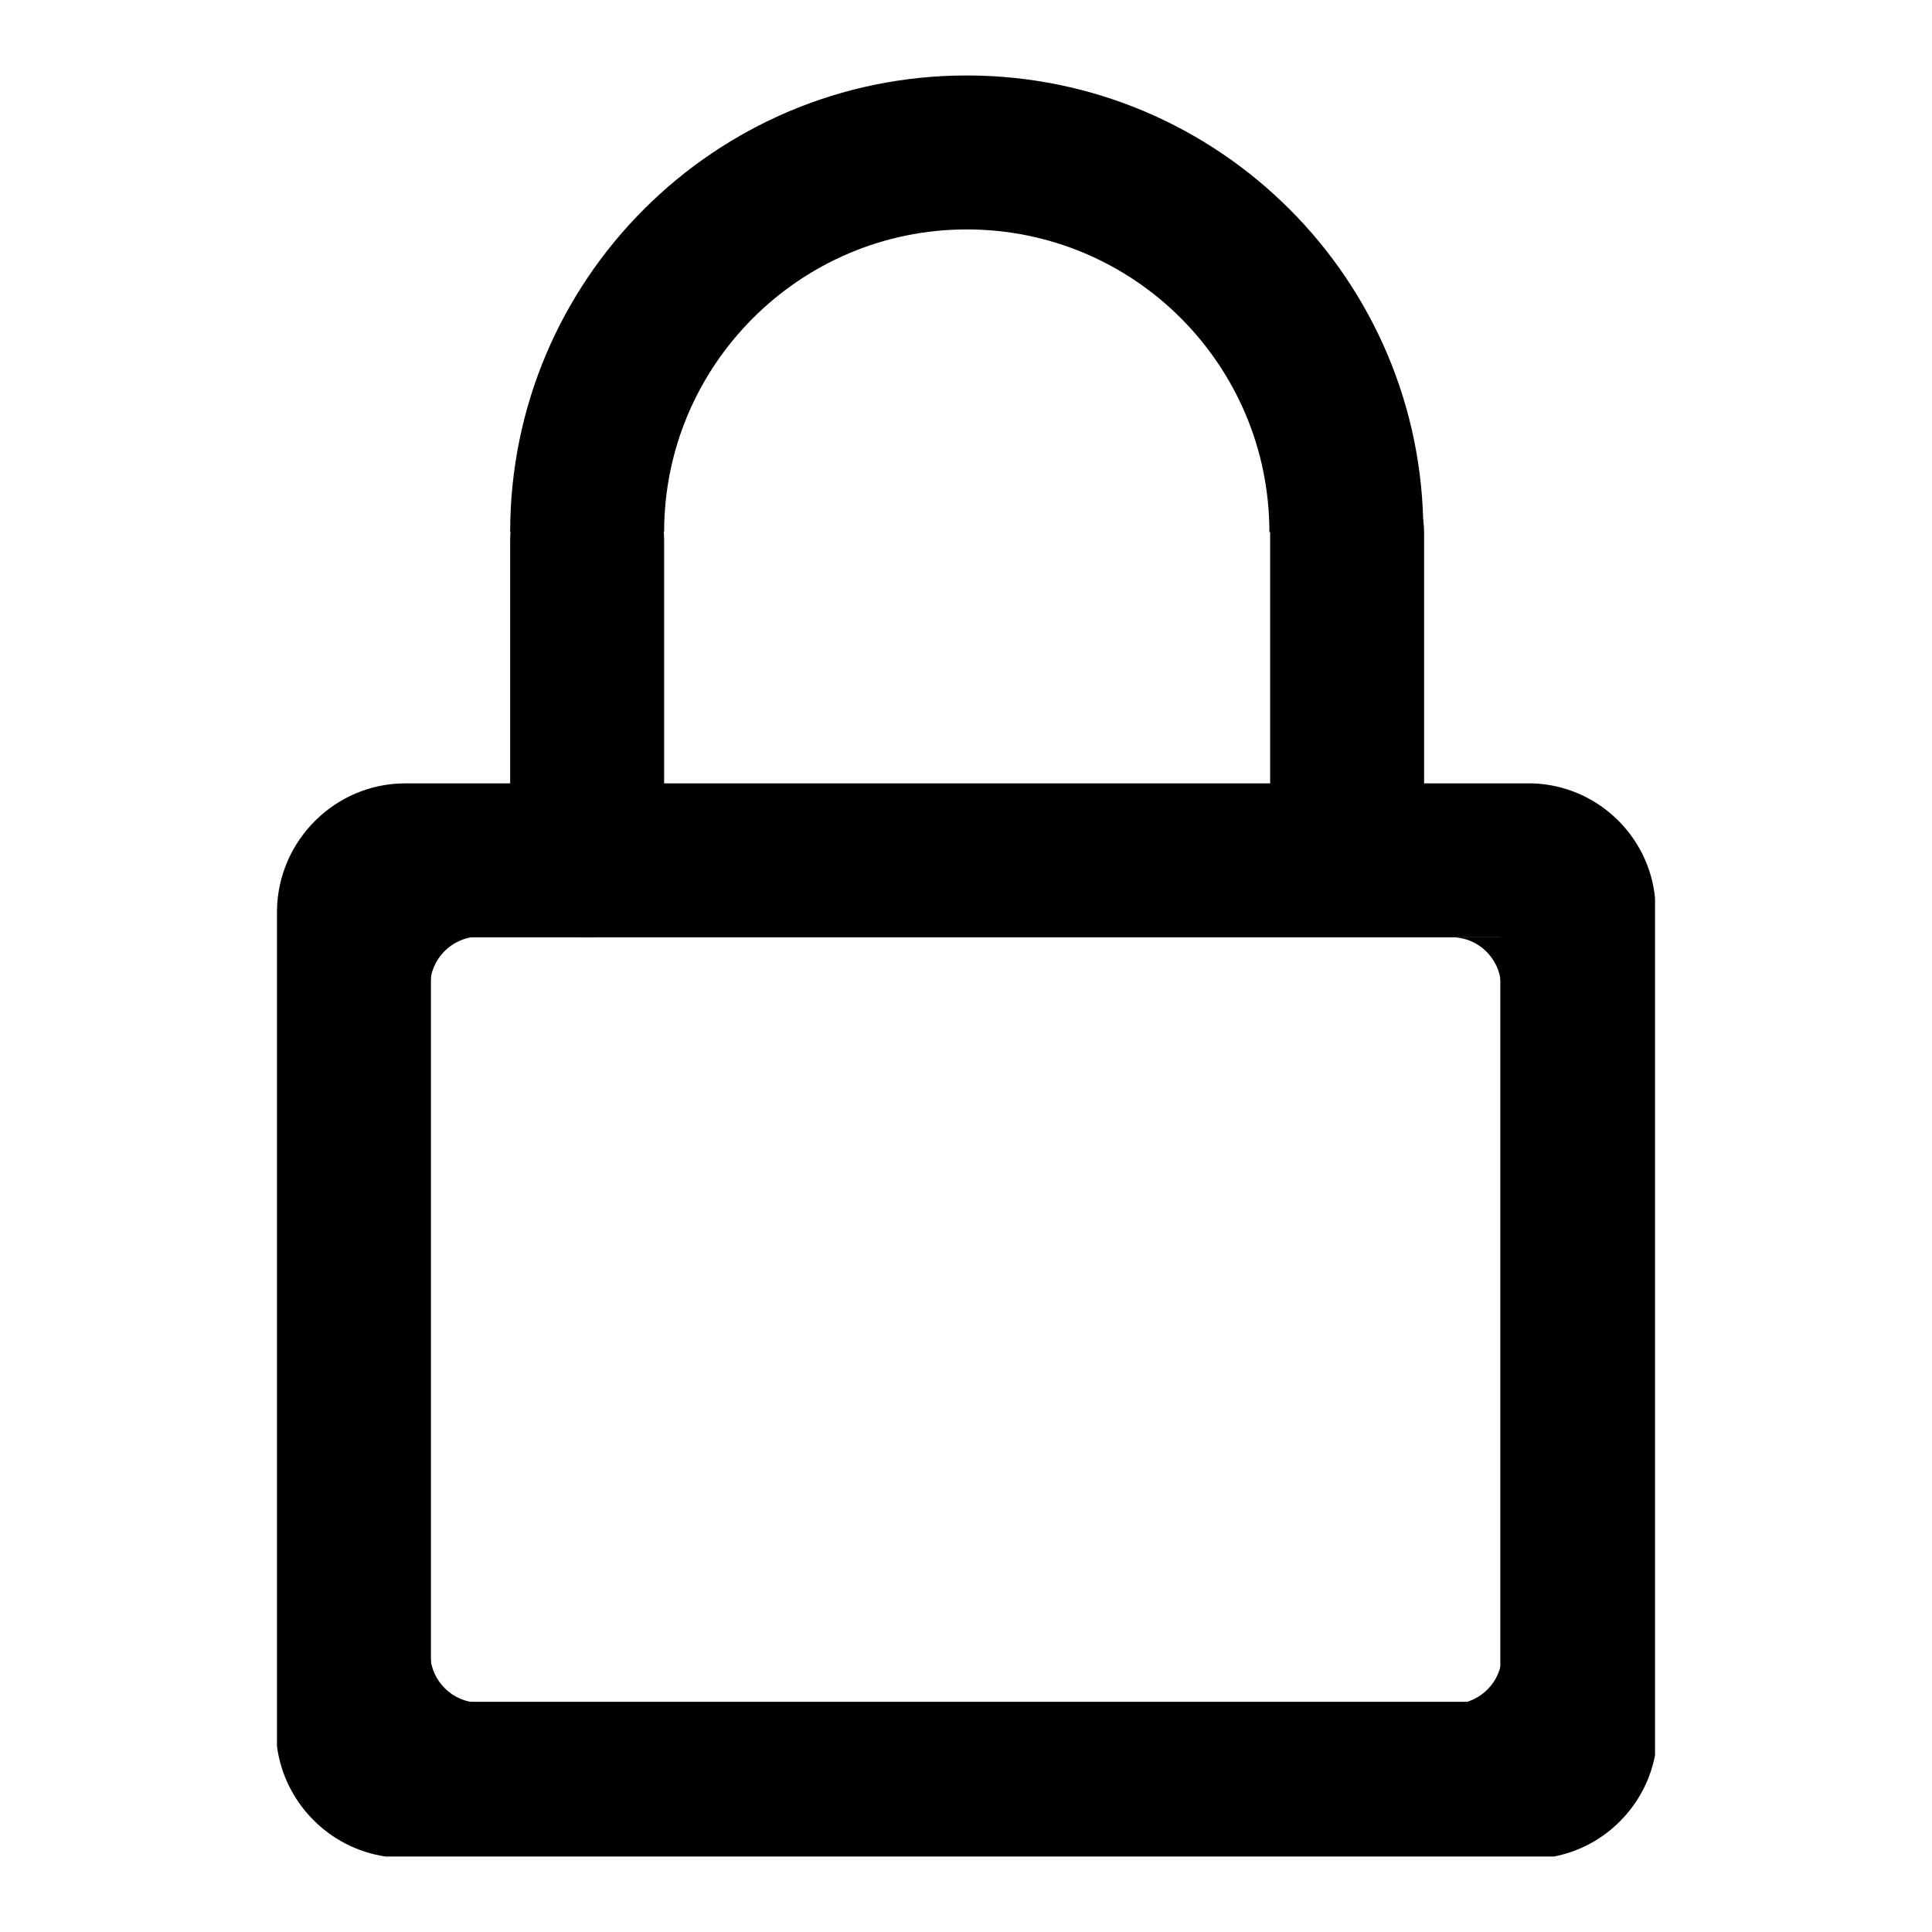
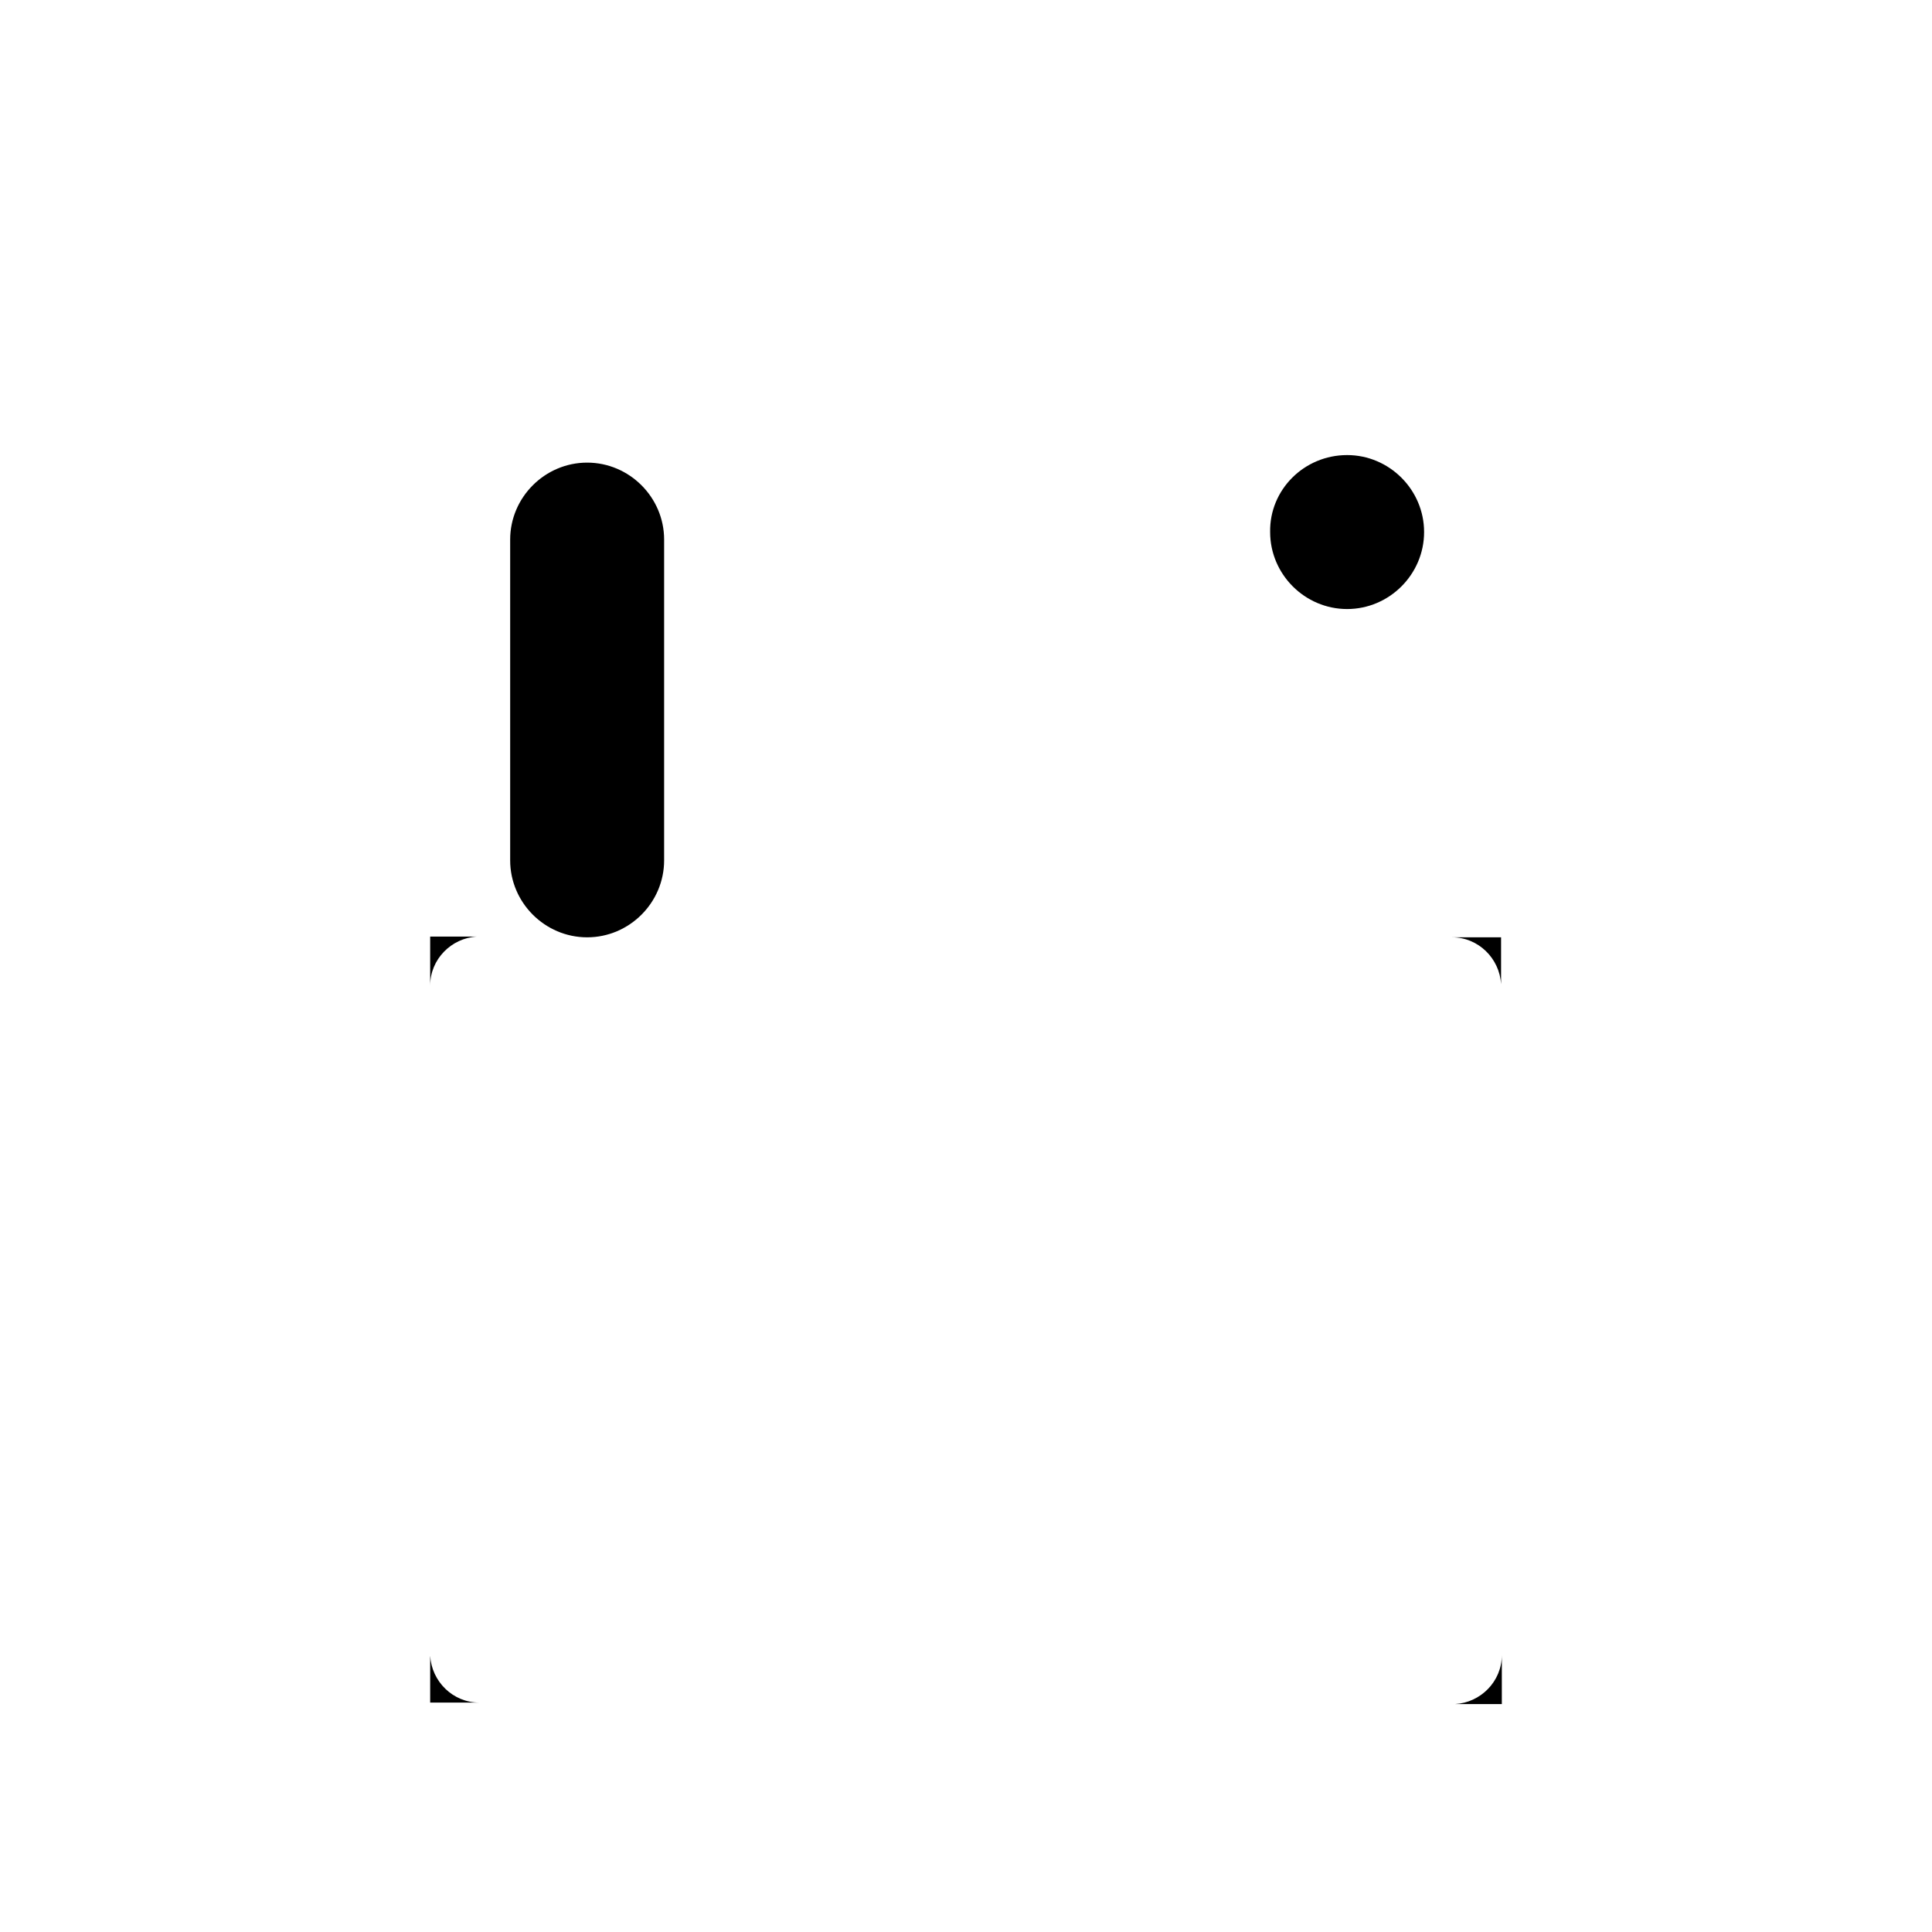
<svg xmlns="http://www.w3.org/2000/svg" version="1.1" x="0px" y="0px" viewBox="0 0 256 256" enable-background="new 0 0 256 256" xml:space="preserve">
  <g>
-     <path fill="#000000" d="M199,225.8h-10.2h4c3.4-0.2,6.2-3,6.2-6.5V225.8z M198.9,124.2v10.2v-4c-0.2-3.4-3-6.2-6.5-6.2H198.9 L198.9,124.2z M57,124.1h10.2h-4c-3.4,0.2-6.2,3-6.2,6.5V124.1z M57,225.6v-10.2v4c0.2,3.4,3,6.2,6.5,6.2H57z M77.8,61.3 c5.6,0,10.2,4.6,10.2,10.2V114c0,5.6-4.6,10.2-10.2,10.2c-5.6,0-10.2-4.6-10.2-10.2V71.5C67.6,65.9,72.2,61.3,77.8,61.3z  M178.5,60.3c5.6,0,10.2,4.6,10.2,10.2v42.1c0,5.6-4.6,10.2-10.2,10.2c-5.6,0-10.2-4.6-10.2-10.2V70.5 C168.2,64.9,172.8,60.3,178.5,60.3z" />
-     <path fill="#000000" d="M128.1,30.4c22.2,0,40.1,18,40.1,40.1h20.4c0-33.4-27.1-60.5-60.5-60.5c-33.4,0-60.5,27.1-60.5,60.5H88 C88,48.4,106,30.4,128.1,30.4z M219.3,232.6V119c-0.8-8.3-7.7-14.9-16.2-15.2H53.7c-9.3,0-16.9,7.6-17,16.9v110.7 c1,7.5,6.9,13.5,14.4,14.6h154.8C212.7,244.7,218,239.3,219.3,232.6z M57.1,225.6V124.2h141.7v101.3H57.1z" />
+     <path fill="#000000" d="M199,225.8h-10.2h4c3.4-0.2,6.2-3,6.2-6.5V225.8z M198.9,124.2v10.2v-4c-0.2-3.4-3-6.2-6.5-6.2H198.9 L198.9,124.2z M57,124.1h10.2h-4c-3.4,0.2-6.2,3-6.2,6.5V124.1z M57,225.6v-10.2v4c0.2,3.4,3,6.2,6.5,6.2H57z M77.8,61.3 c5.6,0,10.2,4.6,10.2,10.2V114c0,5.6-4.6,10.2-10.2,10.2c-5.6,0-10.2-4.6-10.2-10.2V71.5C67.6,65.9,72.2,61.3,77.8,61.3z  M178.5,60.3c5.6,0,10.2,4.6,10.2,10.2c0,5.6-4.6,10.2-10.2,10.2c-5.6,0-10.2-4.6-10.2-10.2V70.5 C168.2,64.9,172.8,60.3,178.5,60.3z" />
  </g>
</svg>